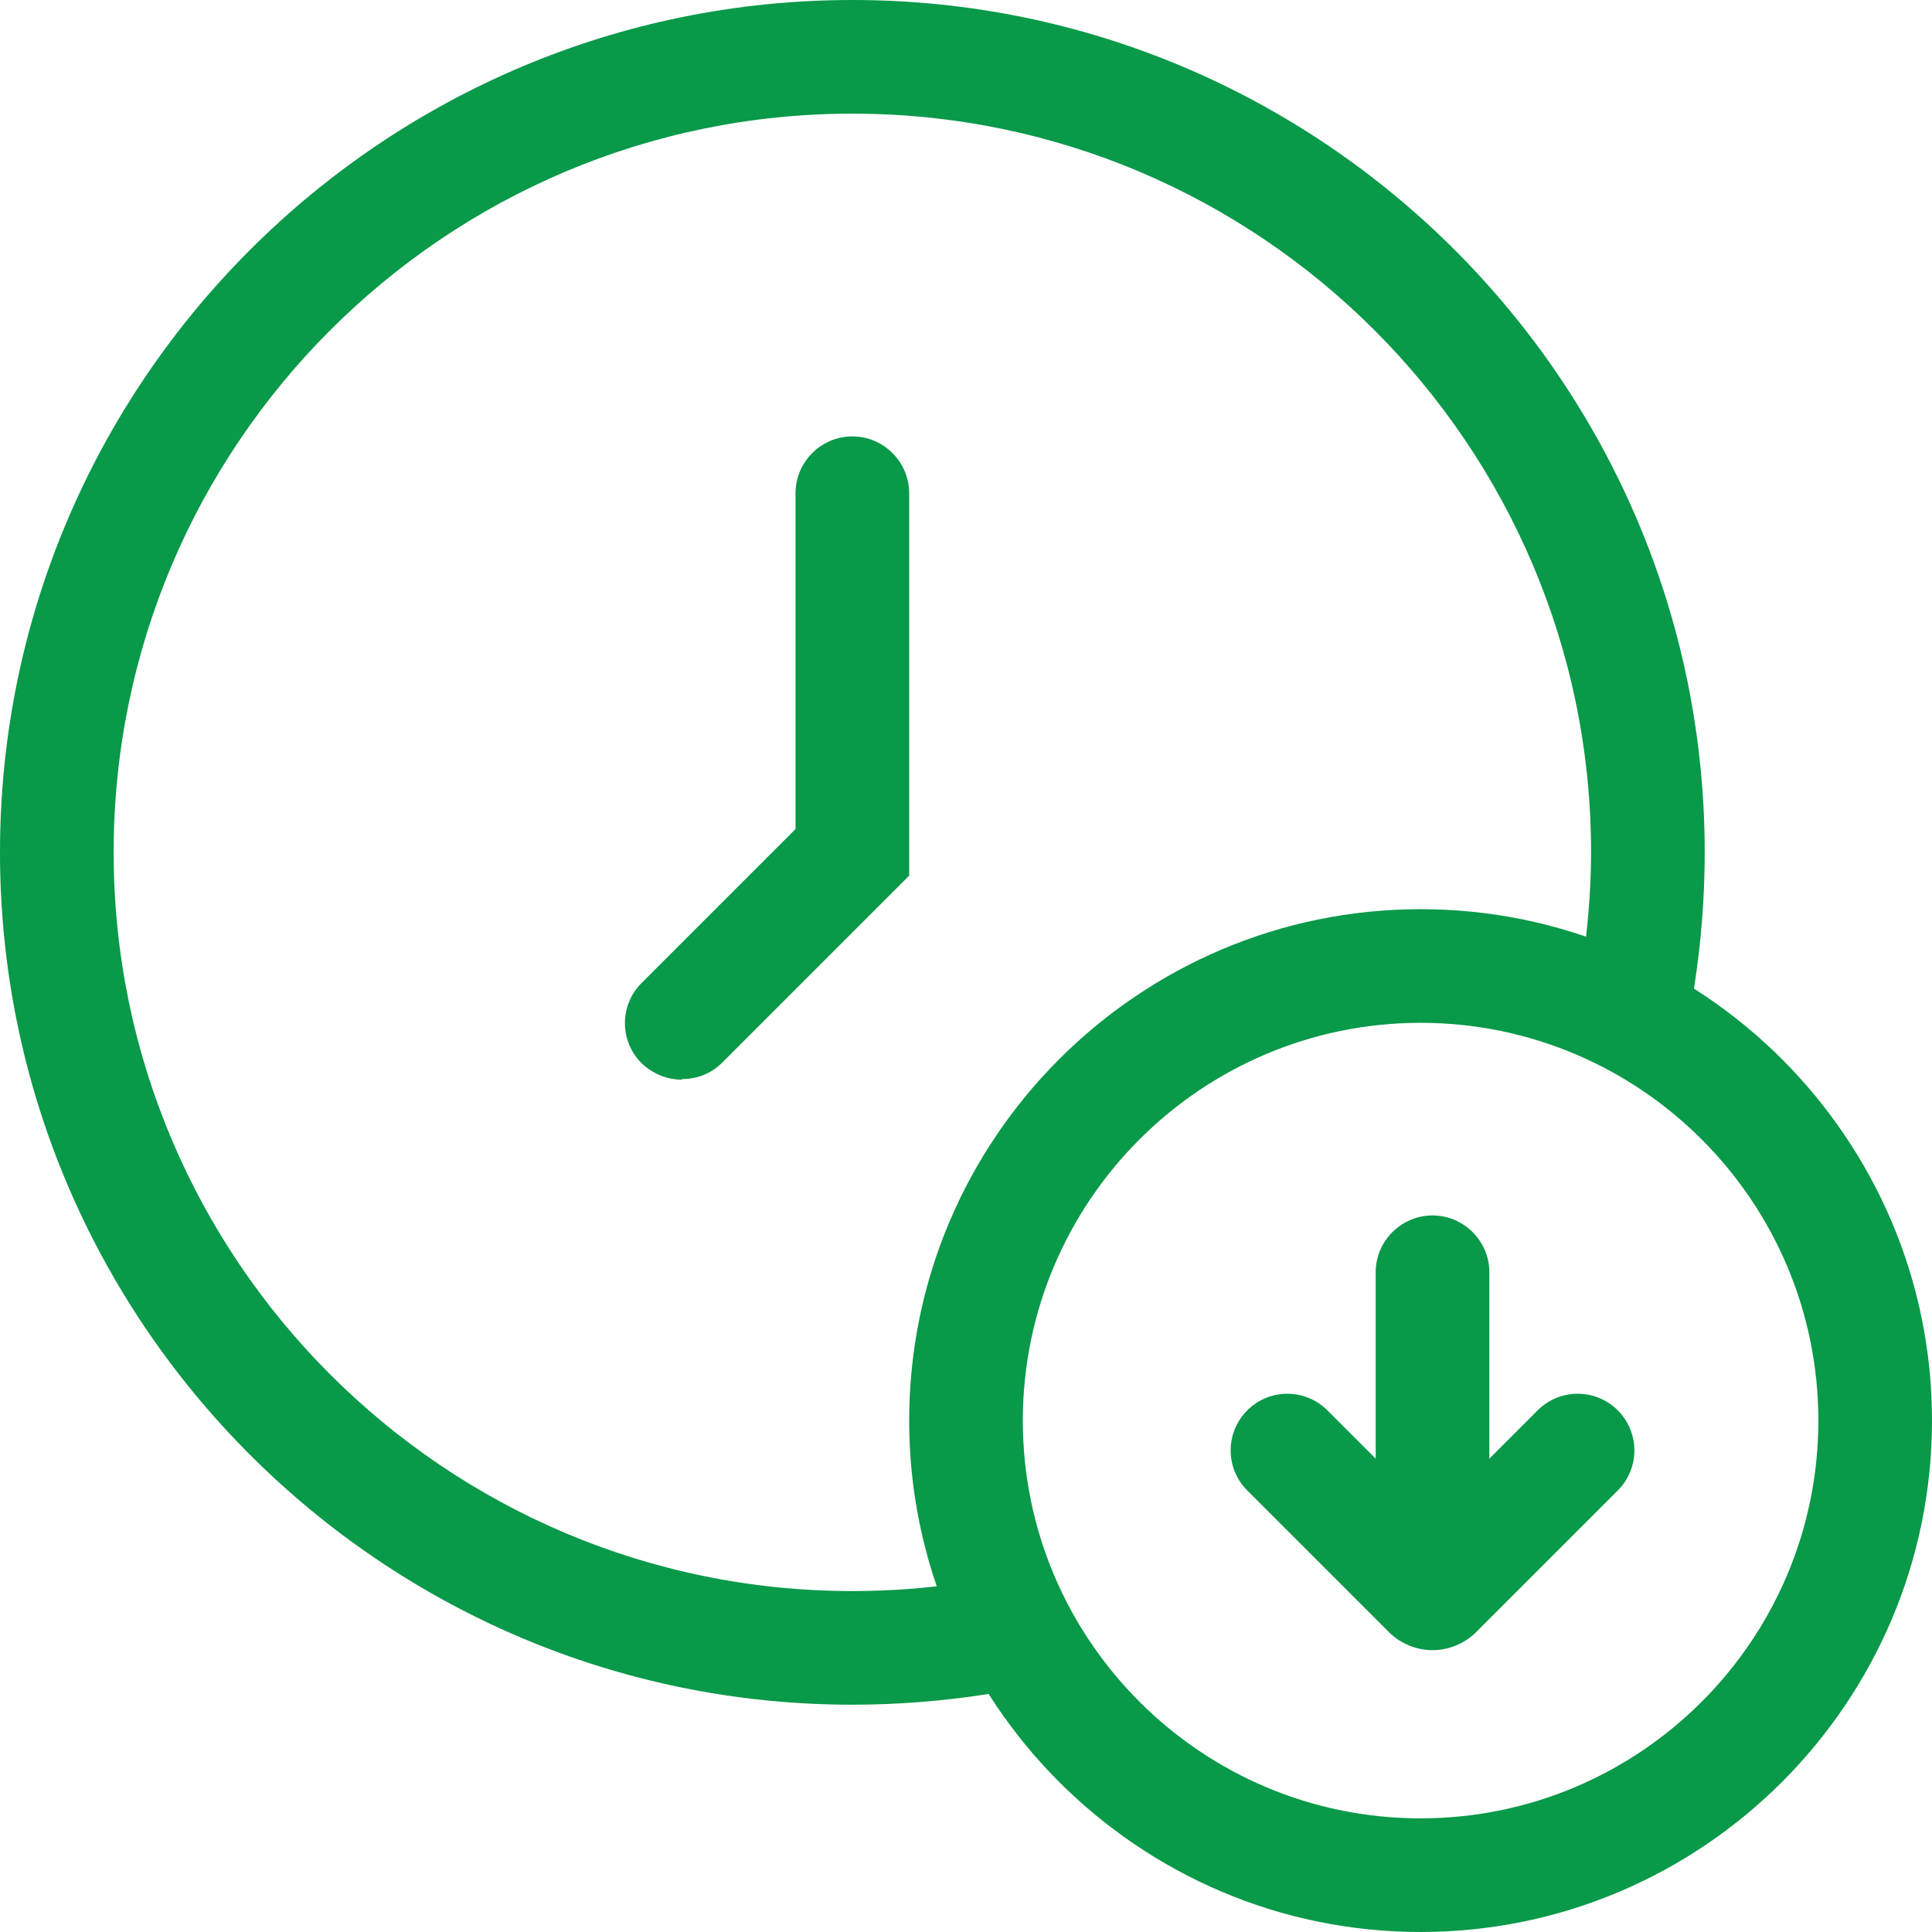
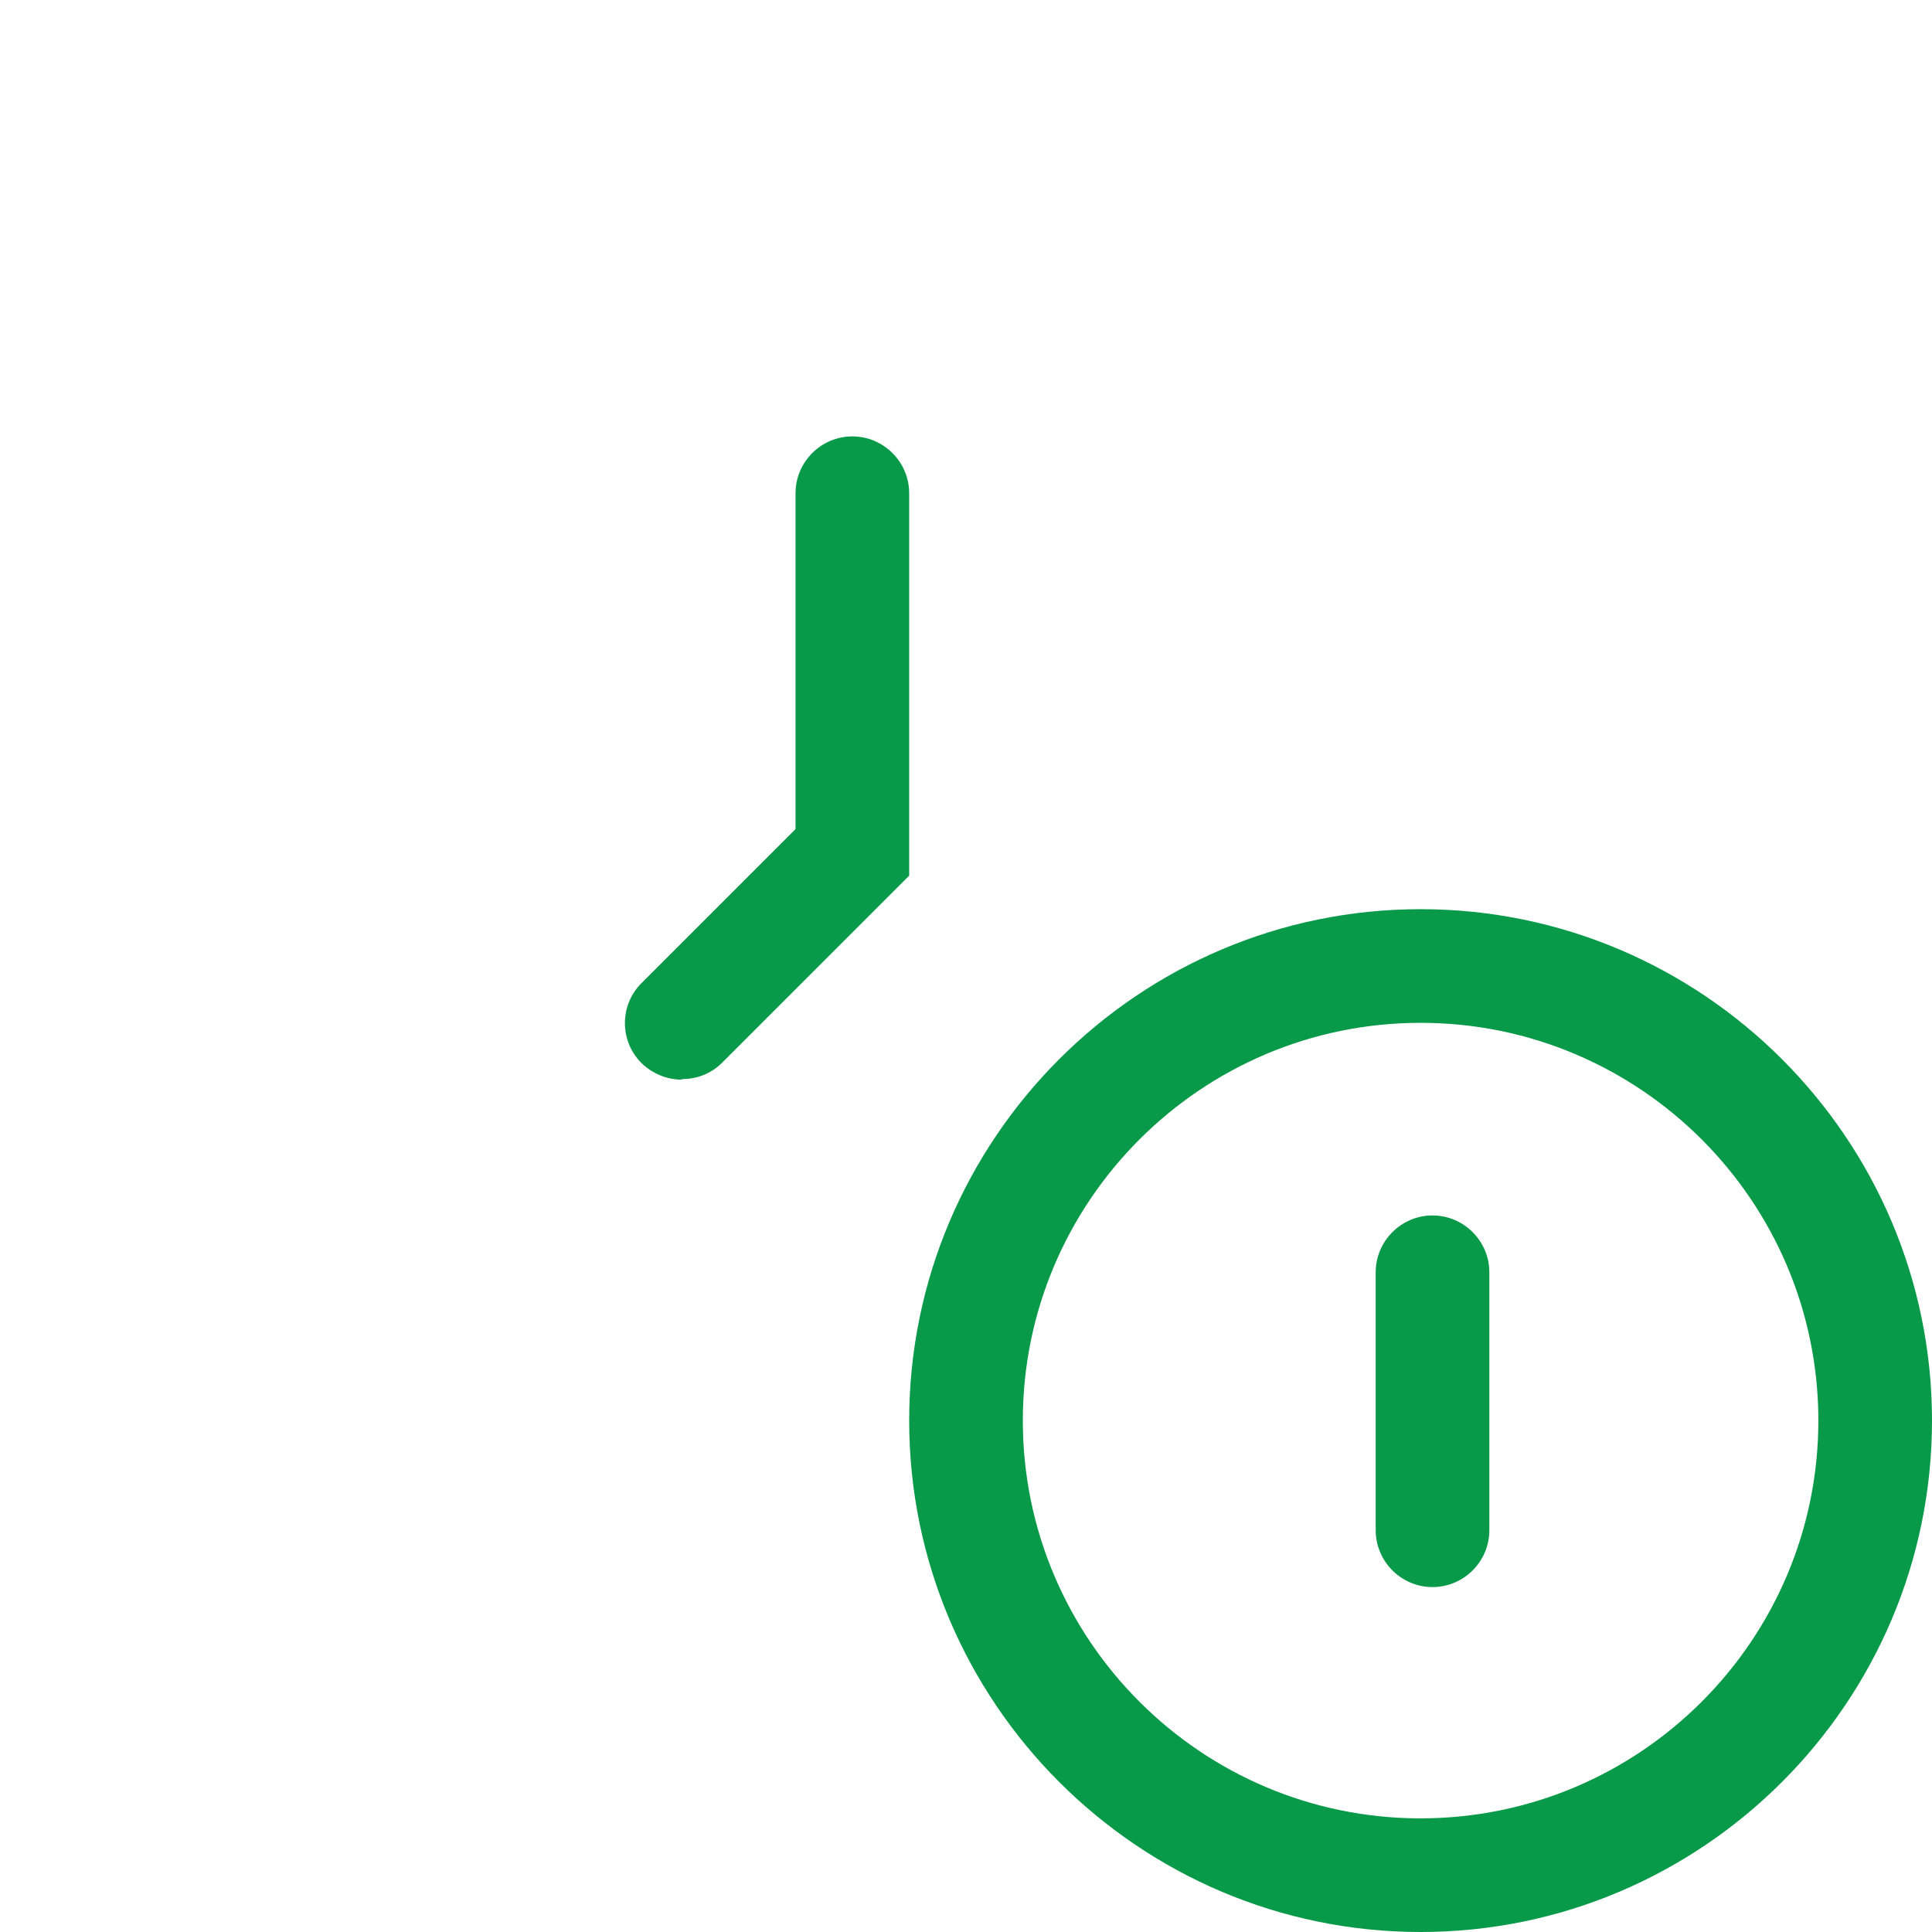
<svg xmlns="http://www.w3.org/2000/svg" id="Layer_2" viewBox="0 0 34 34">
  <defs>
    <style>
      .cls-1 {
        fill: #089949;
      }
    </style>
  </defs>
  <g id="Layer_1-2" data-name="Layer_1">
    <g>
      <path class="cls-1" d="M25.21,27.93c-.55,0-1-.45-1-1v-4.54c0-.55.45-1,1-1s1,.45,1,1v4.54c0,.55-.45,1-1,1Z" />
-       <path class="cls-1" d="M25.21,29.04c-.28,0-.56-.11-.77-.32l-2.49-2.49c-.39-.39-.39-1.02,0-1.41.39-.39,1.02-.39,1.41,0l1.85,1.85,1.85-1.85c.39-.39,1.02-.39,1.41,0,.39.39.39,1.02,0,1.41l-2.49,2.49c-.21.21-.49.32-.77.32Z" />
-       <path class="cls-1" d="M15,30C6.73,30,0,23.27,0,15S6.73,0,15,0s15,6.73,15,15c0,.78-.06,1.56-.18,2.34-.08.55-.6.92-1.14.84-.55-.08-.92-.6-.84-1.14.1-.68.16-1.36.16-2.04,0-7.17-5.83-13-13-13S2,7.83,2,15s5.83,13,13,13c.67,0,1.36-.05,2.04-.16.55-.08,1.06.29,1.14.84.08.55-.29,1.06-.84,1.14-.78.12-1.57.18-2.34.18Z" />
      <path class="cls-1" d="M25,34c-4.96,0-9-4.04-9-9s4.04-9,9-9,9,4.04,9,9-4.04,9-9,9ZM25,18c-3.86,0-7,3.14-7,7s3.14,7,7,7,7-3.14,7-7-3.14-7-7-7Z" />
      <path class="cls-1" d="M12,19c-.26,0-.51-.1-.71-.29-.39-.39-.39-1.02,0-1.41l2.71-2.71v-5.91c0-.55.45-1,1-1s1,.45,1,1v6.73l-3.29,3.29c-.2.2-.45.29-.71.29Z" />
    </g>
  </g>
</svg>